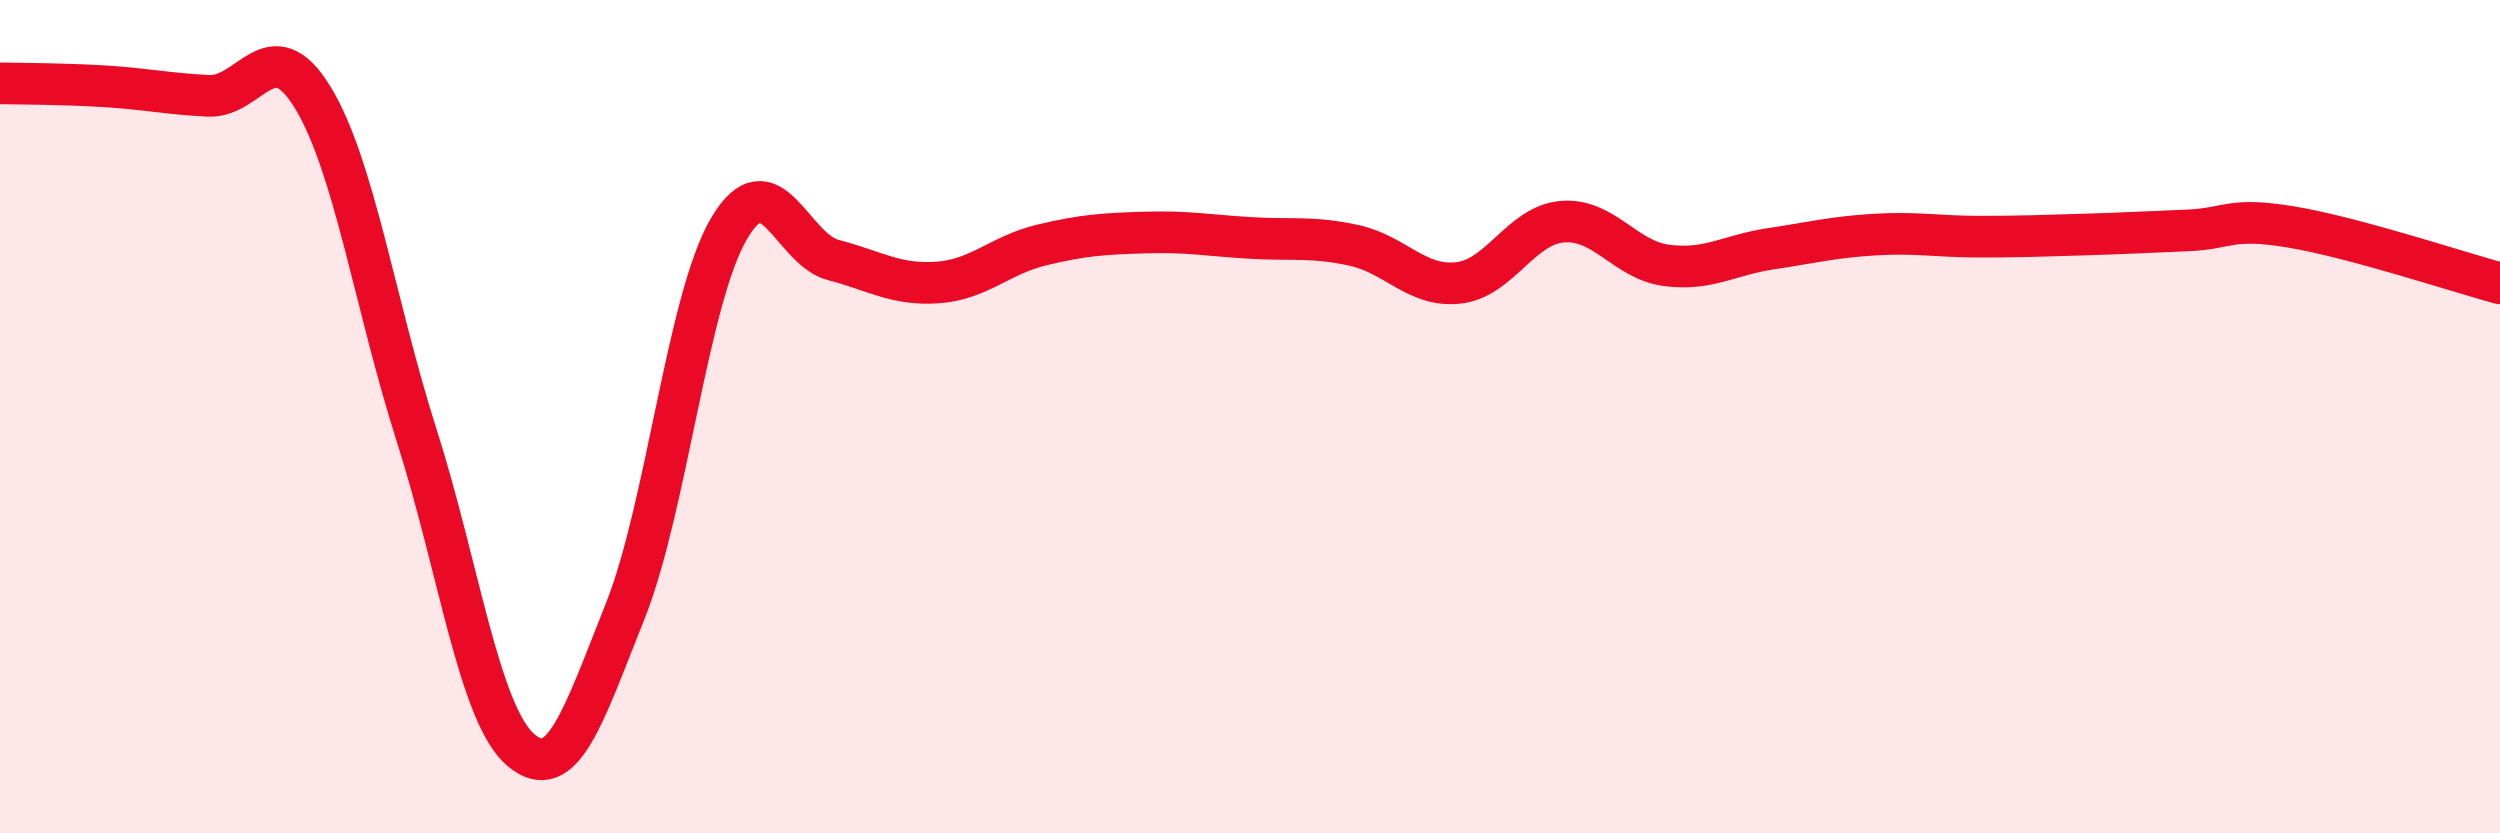
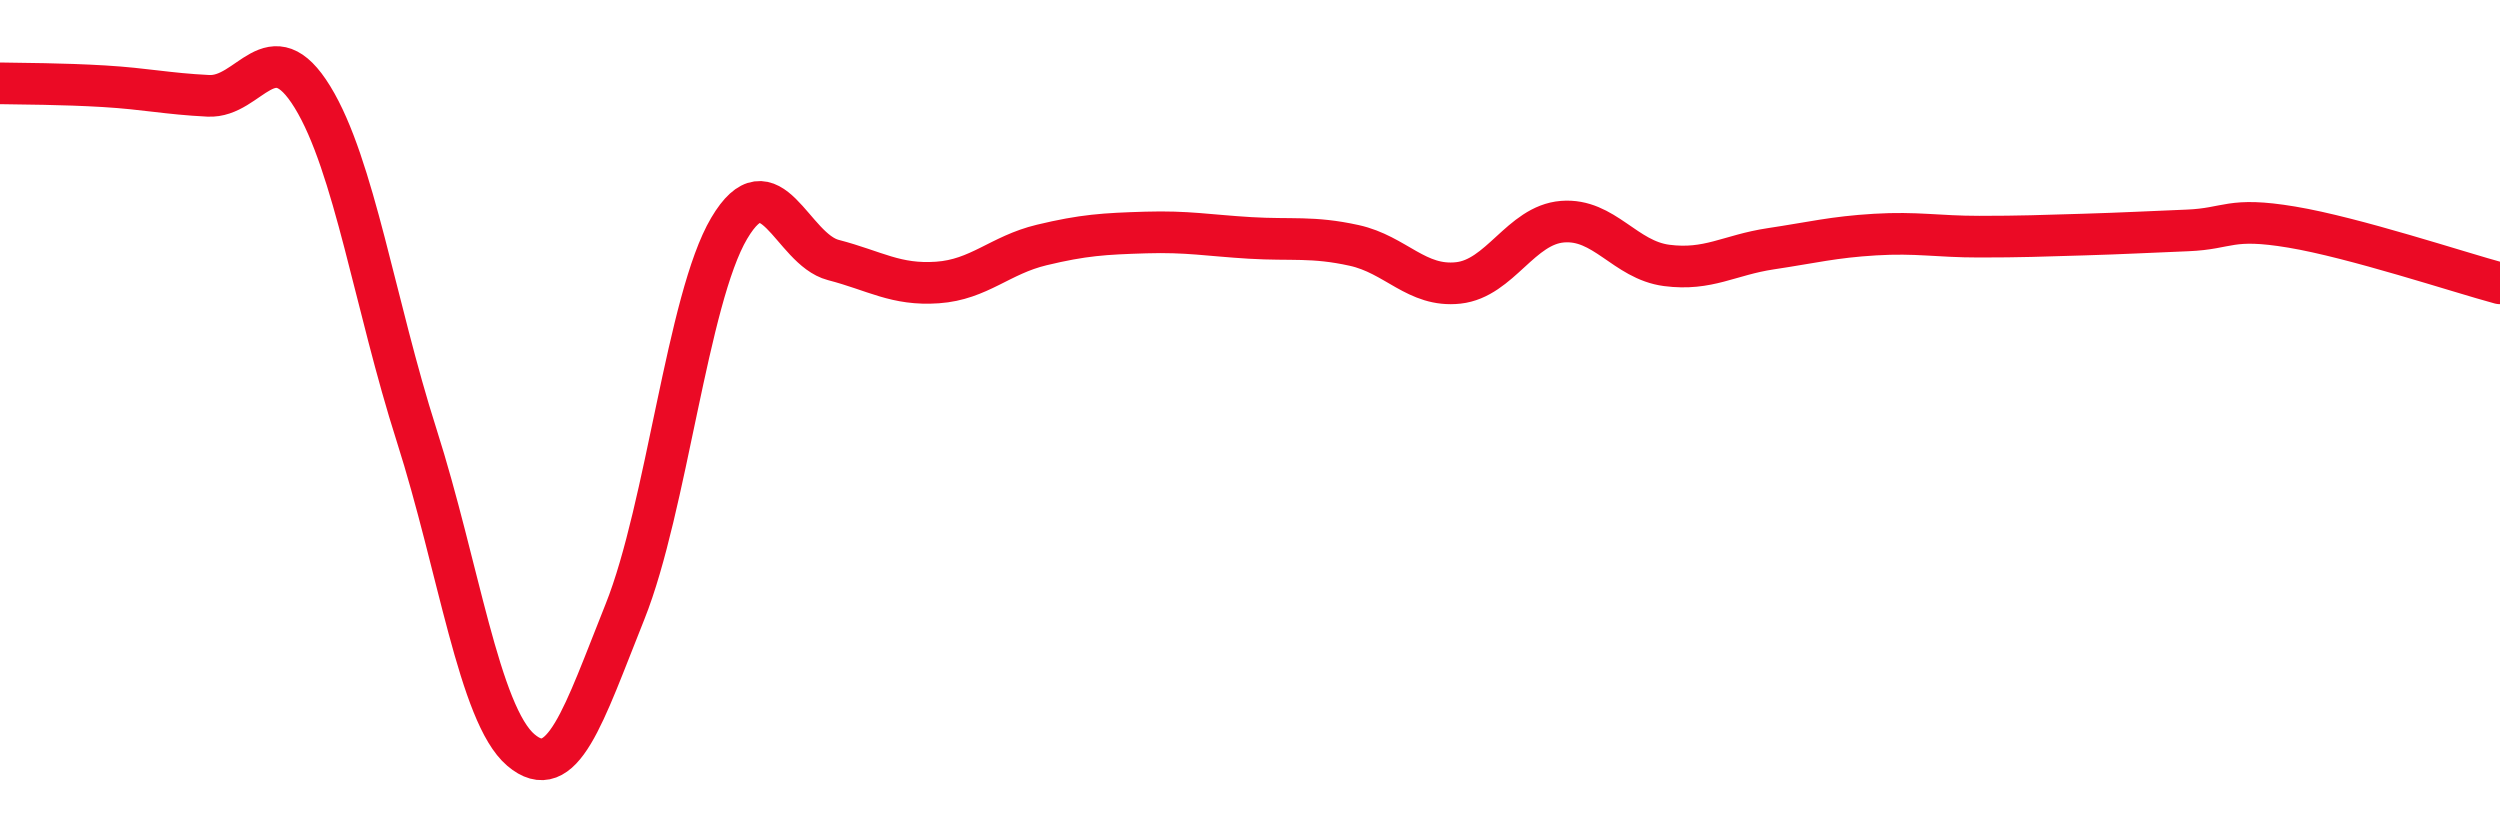
<svg xmlns="http://www.w3.org/2000/svg" width="60" height="20" viewBox="0 0 60 20">
-   <path d="M 0,2 C 0.5,2.01 1.5,2.01 2.5,2.07 C 3.5,2.13 4,2.25 5,2.3 C 6,2.35 6.5,0.7 7.5,2.33 C 8.5,3.96 9,7.32 10,10.45 C 11,13.58 11.5,17.15 12.5,18 C 13.5,18.85 14,17.18 15,14.68 C 16,12.18 16.5,7.17 17.5,5.48 C 18.5,3.79 19,5.98 20,6.24 C 21,6.5 21.5,6.85 22.5,6.78 C 23.5,6.71 24,6.12 25,5.88 C 26,5.64 26.5,5.61 27.5,5.58 C 28.5,5.55 29,5.65 30,5.71 C 31,5.77 31.5,5.67 32.5,5.89 C 33.5,6.11 34,6.9 35,6.79 C 36,6.68 36.5,5.4 37.5,5.32 C 38.5,5.24 39,6.24 40,6.37 C 41,6.5 41.5,6.12 42.5,5.97 C 43.5,5.82 44,5.69 45,5.63 C 46,5.57 46.5,5.68 47.5,5.68 C 48.5,5.68 49,5.66 50,5.63 C 51,5.6 51.5,5.57 52.5,5.53 C 53.5,5.49 53.5,5.2 55,5.45 C 56.5,5.7 59,6.53 60,6.8L60 20L0 20Z" fill="#EB0A25" opacity="0.1" stroke-linecap="round" stroke-linejoin="round" />
  <path d="M 0,2 C 0.5,2.01 1.5,2.01 2.5,2.07 C 3.5,2.13 4,2.25 5,2.3 C 6,2.35 6.5,0.7 7.5,2.33 C 8.5,3.96 9,7.32 10,10.45 C 11,13.58 11.5,17.15 12.5,18 C 13.5,18.85 14,17.18 15,14.68 C 16,12.18 16.5,7.17 17.5,5.48 C 18.5,3.79 19,5.98 20,6.24 C 21,6.5 21.5,6.85 22.5,6.78 C 23.5,6.71 24,6.12 25,5.88 C 26,5.64 26.5,5.61 27.5,5.58 C 28.5,5.55 29,5.65 30,5.71 C 31,5.77 31.5,5.67 32.5,5.89 C 33.5,6.11 34,6.9 35,6.79 C 36,6.68 36.5,5.4 37.5,5.32 C 38.5,5.24 39,6.24 40,6.37 C 41,6.5 41.5,6.12 42.5,5.97 C 43.5,5.82 44,5.69 45,5.63 C 46,5.57 46.5,5.68 47.5,5.68 C 48.5,5.68 49,5.66 50,5.63 C 51,5.6 51.5,5.57 52.5,5.53 C 53.5,5.49 53.5,5.2 55,5.45 C 56.5,5.7 59,6.53 60,6.8" stroke="#EB0A25" stroke-width="1" fill="none" stroke-linecap="round" stroke-linejoin="round" />
</svg>